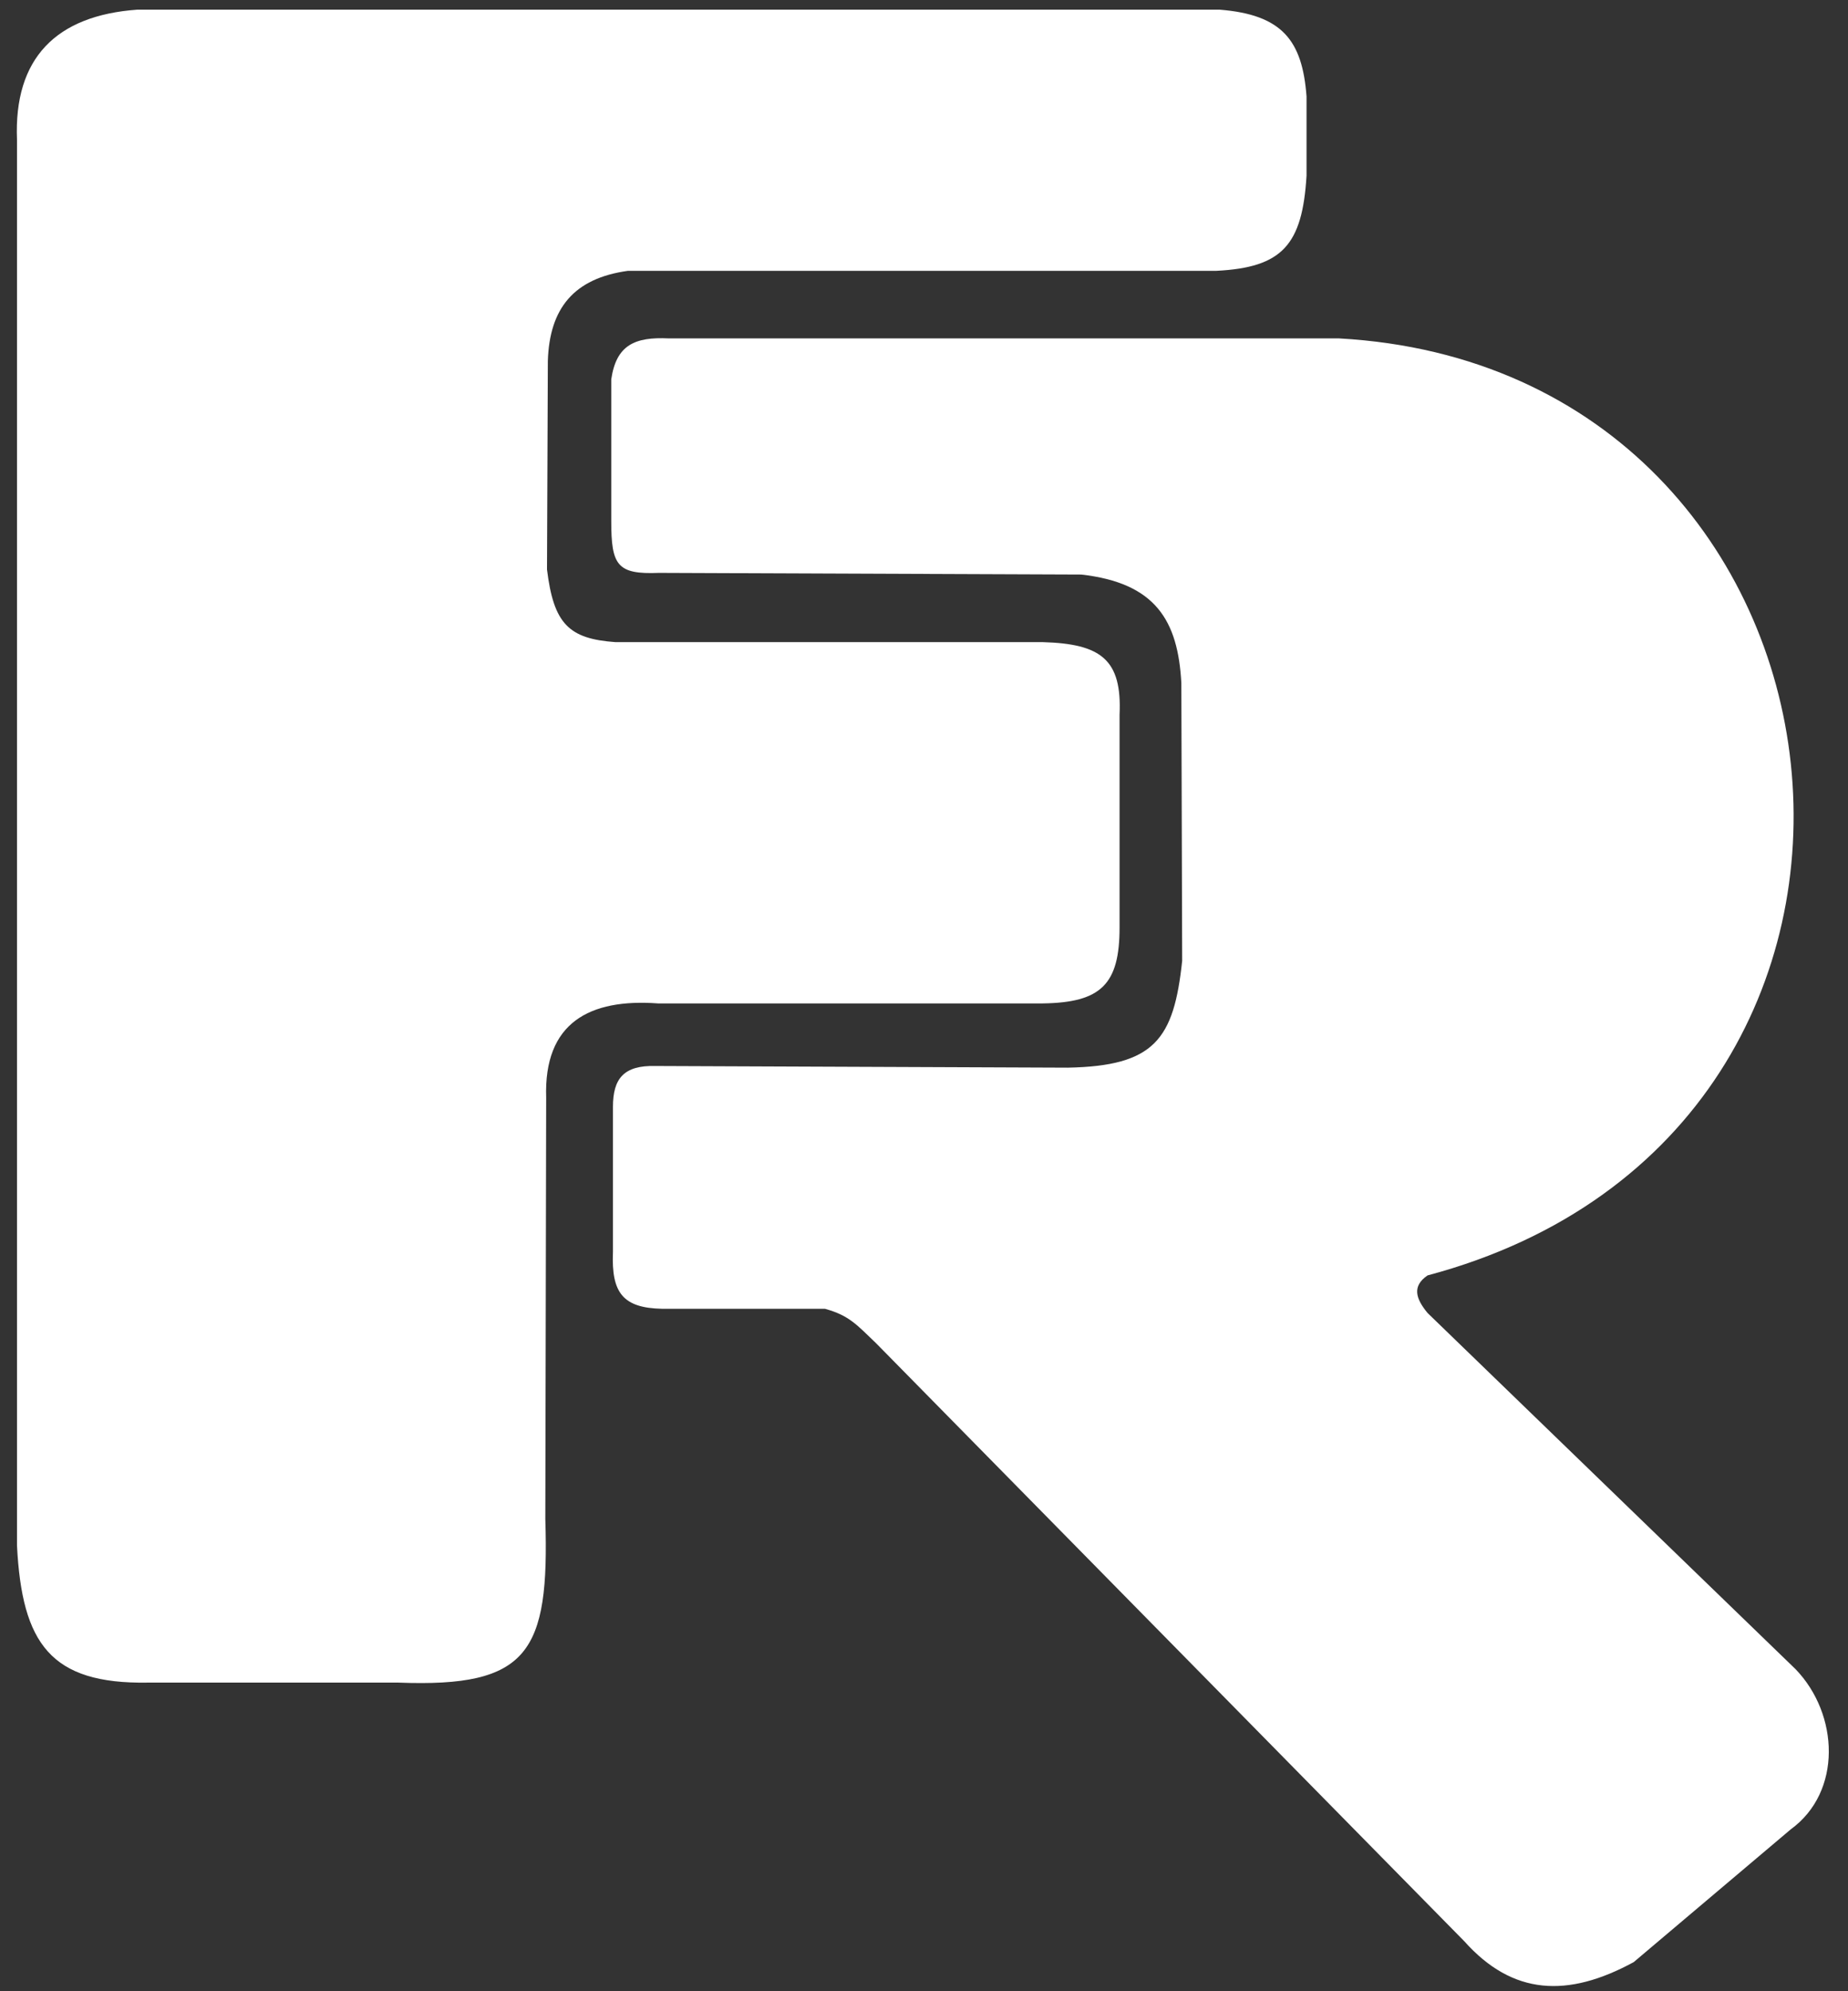
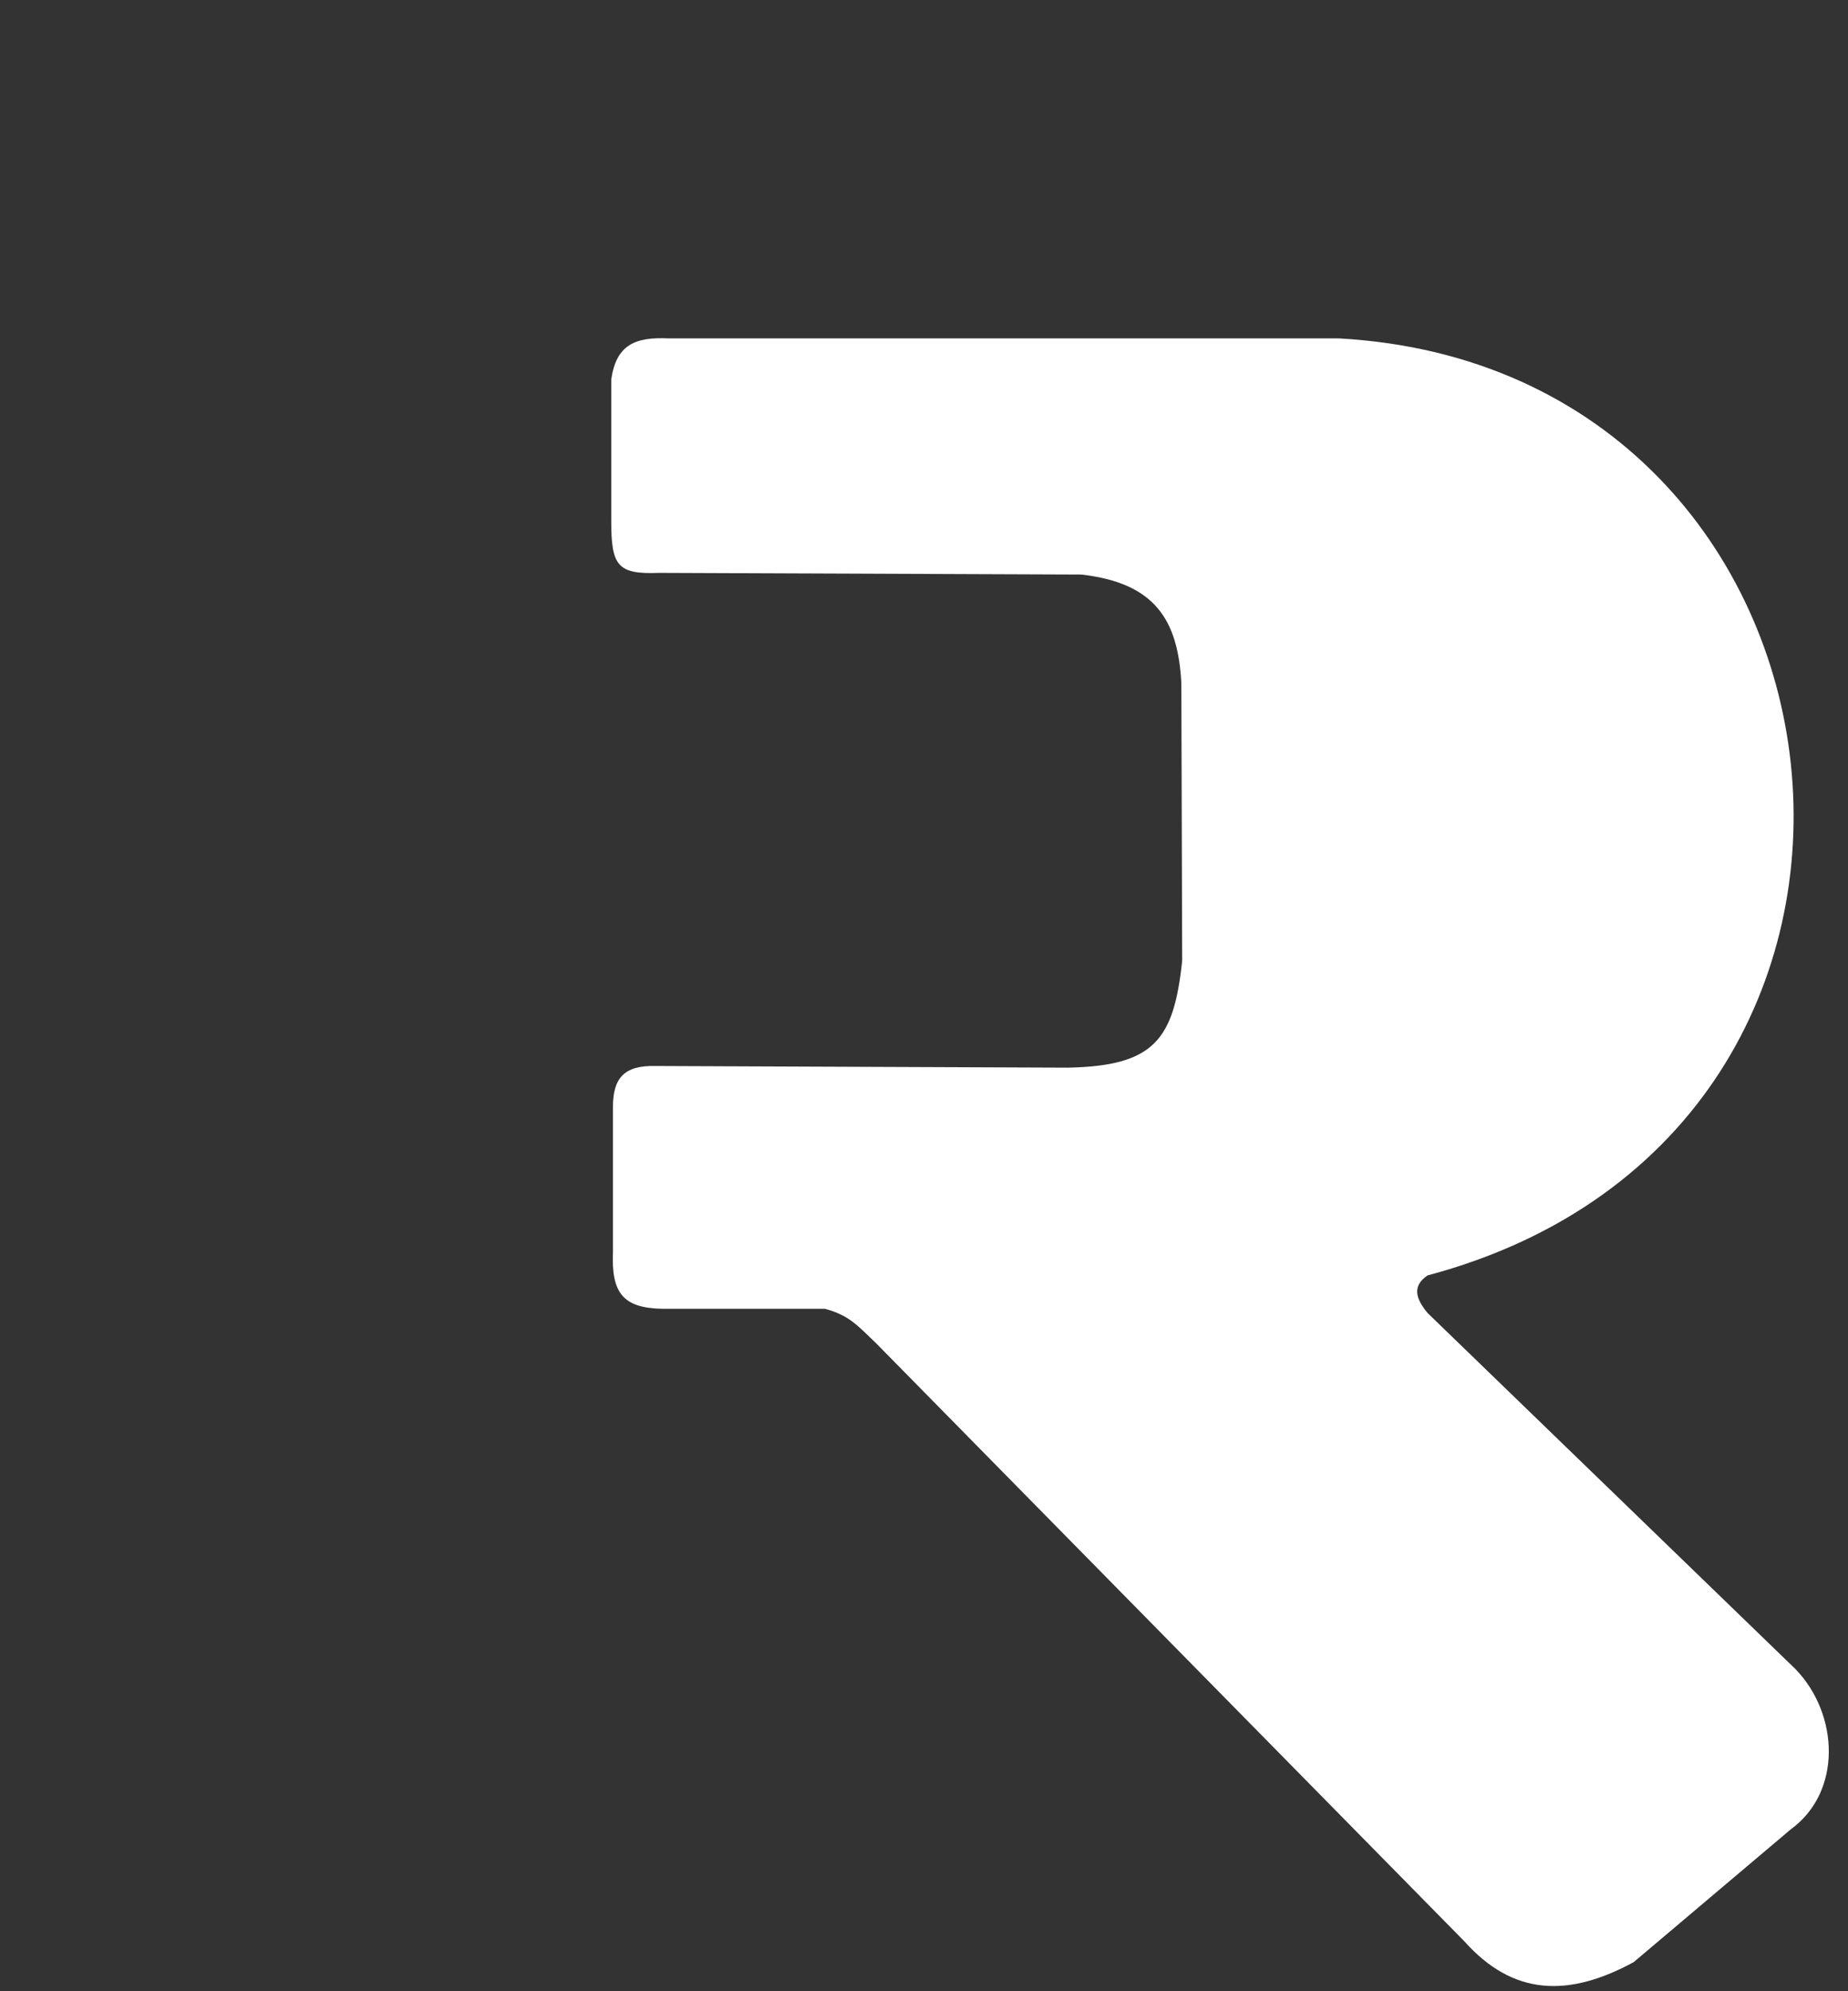
<svg xmlns="http://www.w3.org/2000/svg" width="91" height="98" viewBox="0 0 91 98" fill="none">
  <rect x="0" y="0" width="91" height="98" fill="#333333" stroke="none" />
-   <path fill-rule="evenodd" clip-rule="evenodd" d="M7.29 82.811H19.62C26.031 83.057 27.059 81.332 26.853 74.762L26.895 54.024C26.771 50.329 29.032 49.138 32.402 49.384H51.349C54.226 49.343 55.13 48.44 55.13 45.647V35.176C55.254 32.465 54.226 31.685 51.349 31.603H30.306C28.004 31.439 27.264 30.7 26.936 28.03L26.977 17.764C27.059 15.177 28.251 13.699 30.922 13.329H59.898C63.145 13.165 64.131 12.056 64.337 8.648V4.747C64.131 1.995 63.145 0.722 60.062 0.476H6.756C2.769 0.764 0.673 2.858 0.837 6.882V76.076C1.084 80.881 2.481 82.893 7.29 82.811Z" fill="white" />
  <path fill-rule="evenodd" clip-rule="evenodd" d="M32.936 16.655H65.939C92.613 18.134 97.134 55.626 70.296 62.771C69.515 63.305 69.721 63.921 70.296 64.619L88.421 82.153C90.558 84.371 90.723 88.19 88.175 90.038L80.448 96.567C77.201 98.333 74.488 98.21 72.105 95.54L43.129 66.097C42.184 65.194 41.814 64.742 40.622 64.413H32.607C30.676 64.373 30.1 63.633 30.183 61.621V54.476C30.183 53.08 30.717 52.423 32.279 52.464L52.582 52.546C56.856 52.464 57.802 51.15 58.213 47.29L58.172 33.615C58.007 30.535 56.898 28.687 53.24 28.277L32.443 28.195C30.388 28.277 30.1 27.825 30.1 25.648V18.668C30.347 16.984 31.251 16.573 32.936 16.655Z" fill="white" />
</svg>